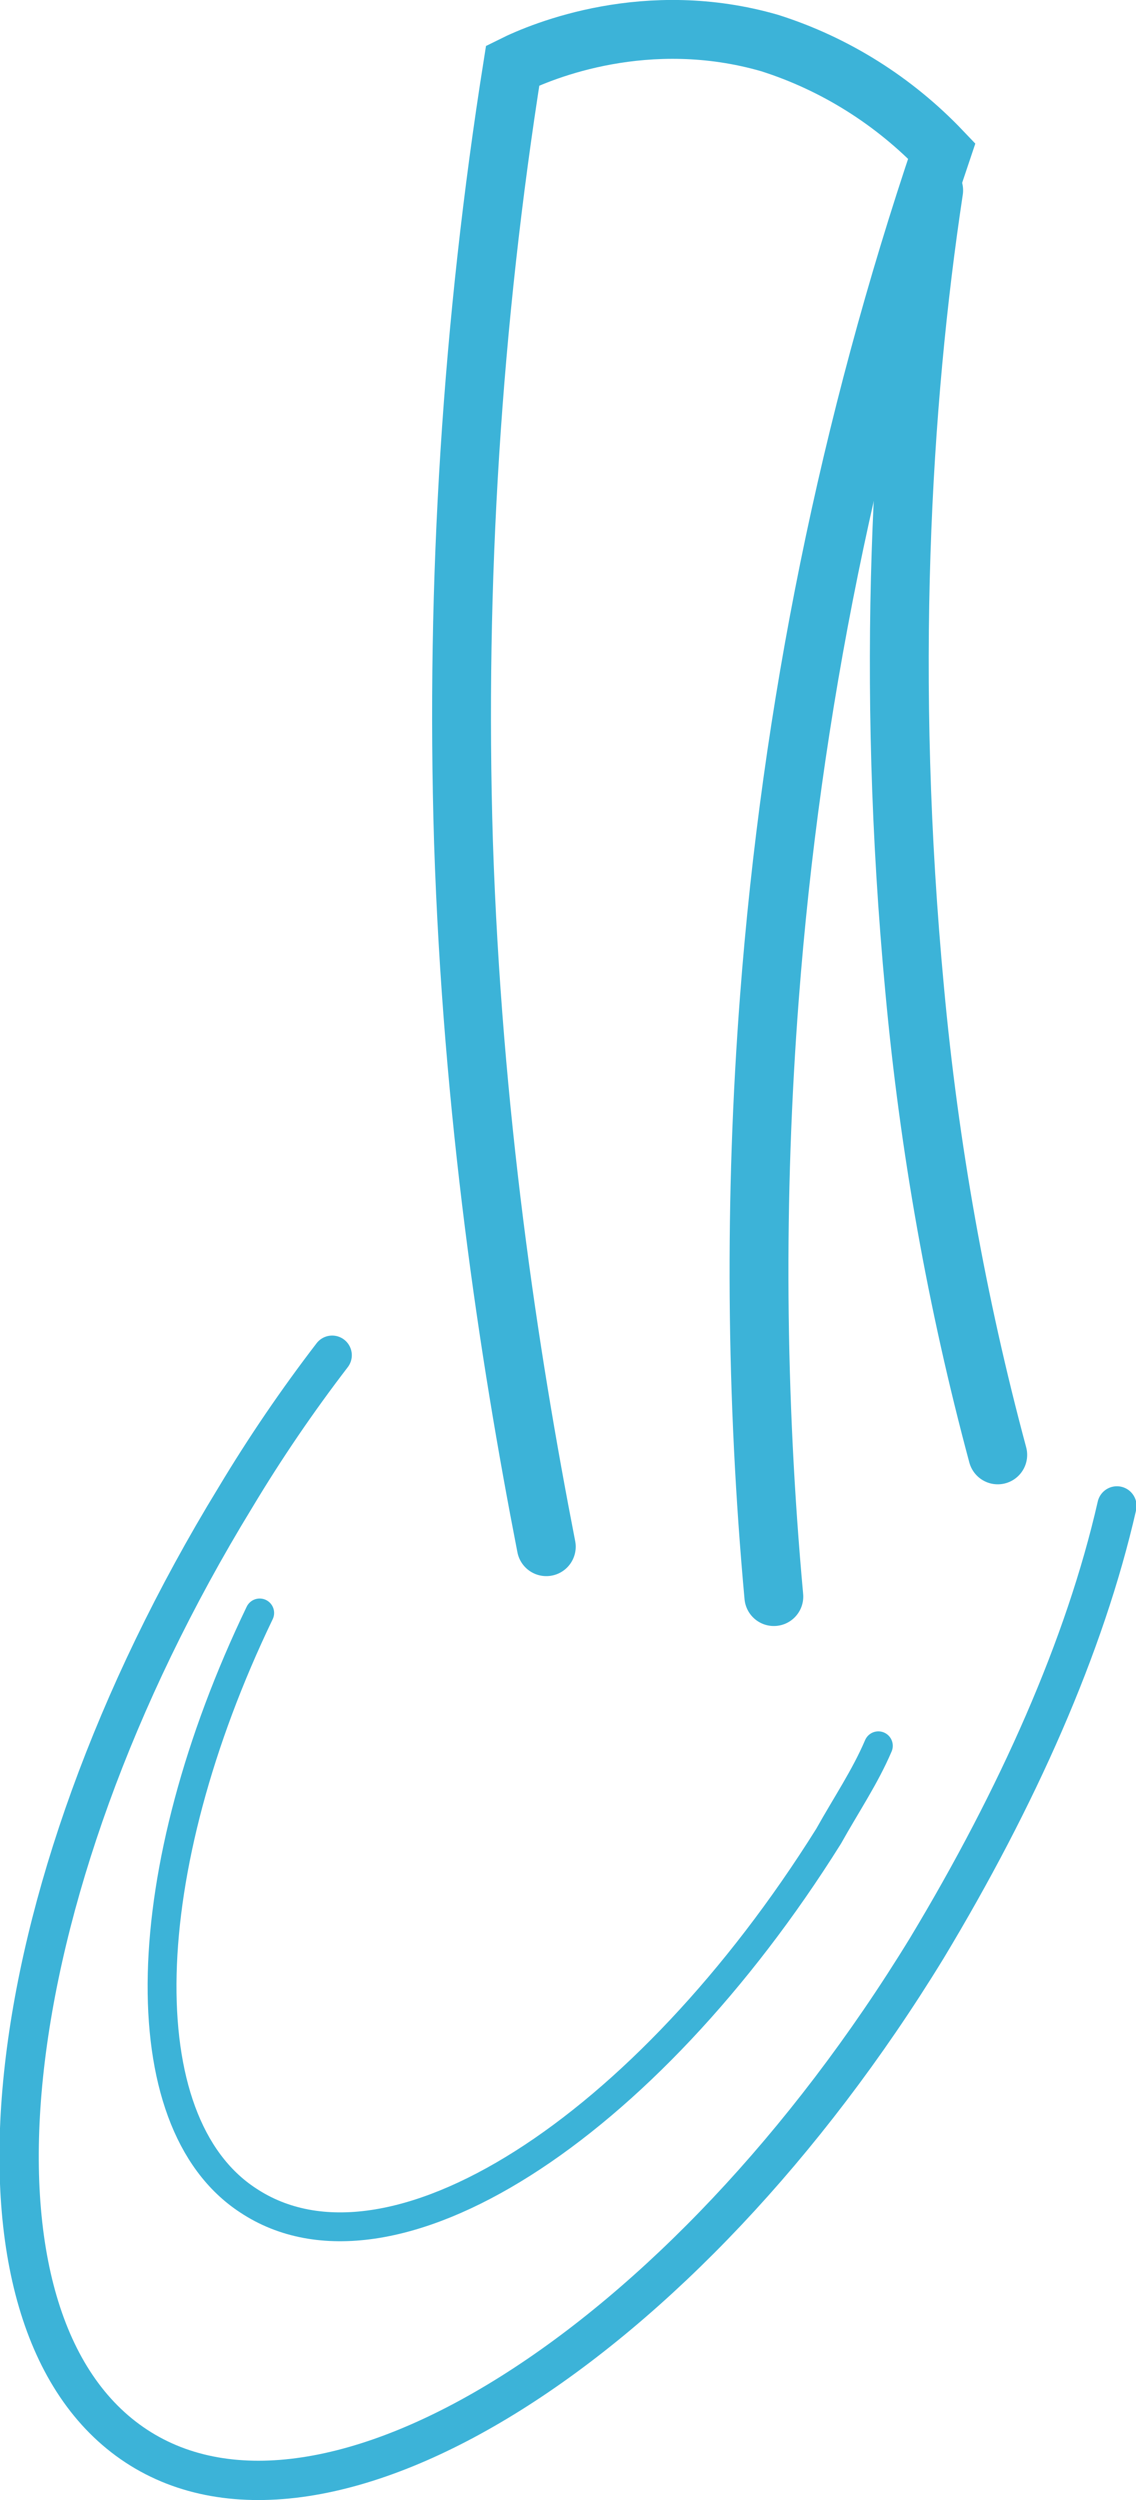
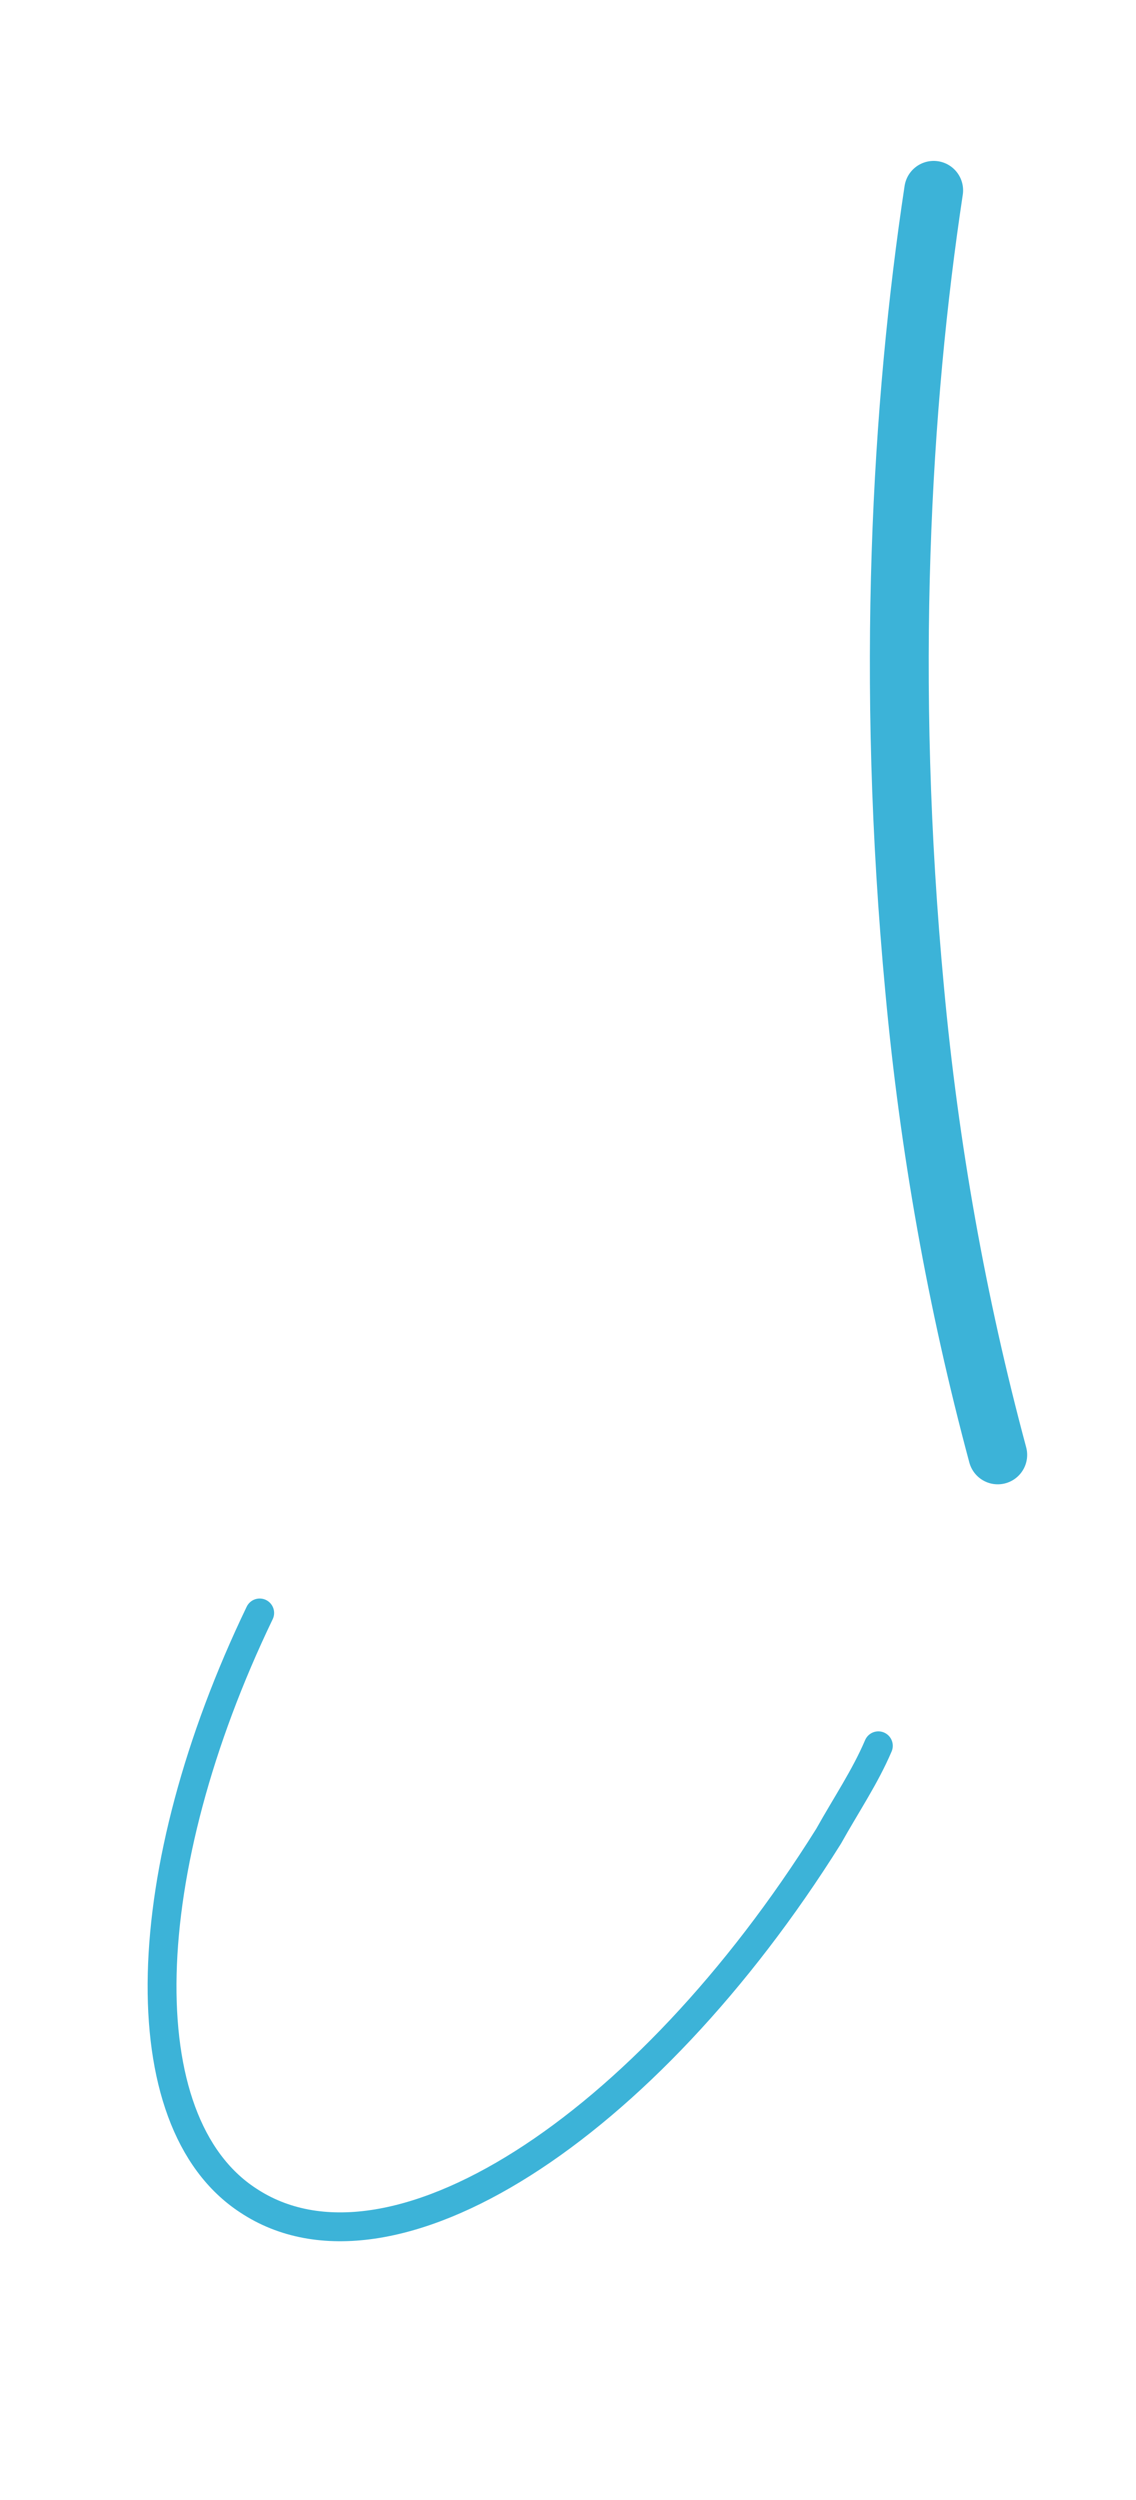
<svg xmlns="http://www.w3.org/2000/svg" width="10" height="22" viewBox="0 0 10 22" fill="none">
  <g clip-path="url(#clip0_486_579)">
-     <path d="M6.812 14.05C6.652 12.298 6.639 10.535 6.773 8.78C6.966 6.24 7.476 3.736 8.29 1.329C7.87 0.888 7.349 0.561 6.776 0.379C5.697 0.067 4.778 0.445 4.513 0.577C4.155 2.835 4.01 5.123 4.08 7.41C4.159 9.802 4.475 11.898 4.809 13.611" stroke="#3CB3D8" stroke-width="0.518" stroke-miterlimit="10" stroke-linecap="round" />
    <path d="M8.783 12.803C8.423 11.464 8.179 10.096 8.052 8.713C7.794 5.966 7.934 3.56 8.219 1.675" stroke="#3CB3D8" stroke-width="0.518" stroke-miterlimit="10" stroke-linecap="round" />
-     <path d="M9.832 13.252C9.551 14.485 8.958 15.816 8.159 17.143C6.011 20.655 2.861 22.618 1.199 21.525C-0.462 20.432 -0.076 16.69 2.072 13.178C2.332 12.744 2.617 12.326 2.924 11.926" stroke="#3CB3D8" stroke-width="0.346" stroke-miterlimit="10" stroke-linecap="round" />
    <path d="M7.732 15.363C7.615 15.637 7.451 15.878 7.294 16.159C5.683 18.731 3.432 20.193 2.183 19.363C1.122 18.669 1.196 16.46 2.286 14.194" stroke="#3CB3D8" stroke-width="0.254" stroke-miterlimit="10" stroke-linecap="round" />
  </g>
  <defs>
    <clipPath id="clip0_486_579">
      <rect width="10" height="22" fill="white" />
    </clipPath>
  </defs>
</svg>